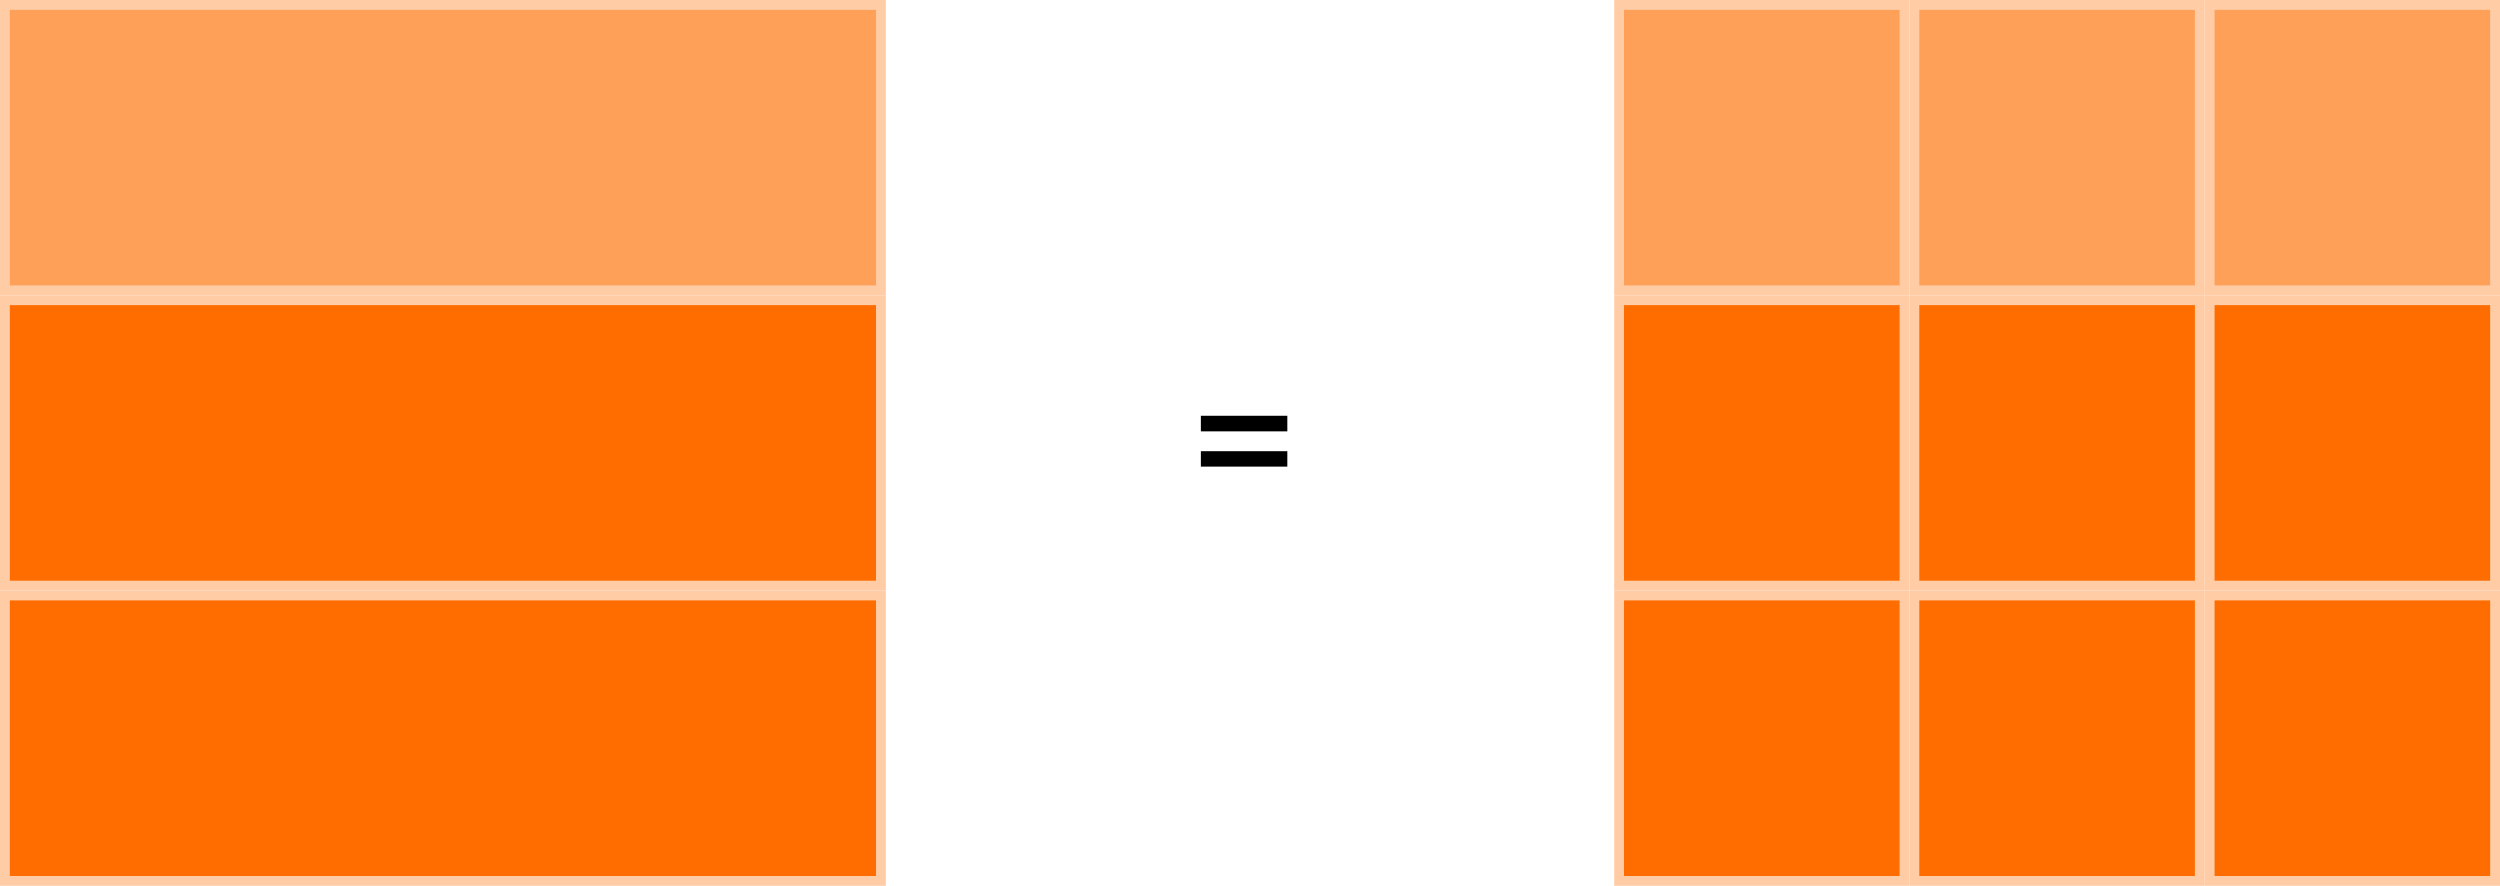
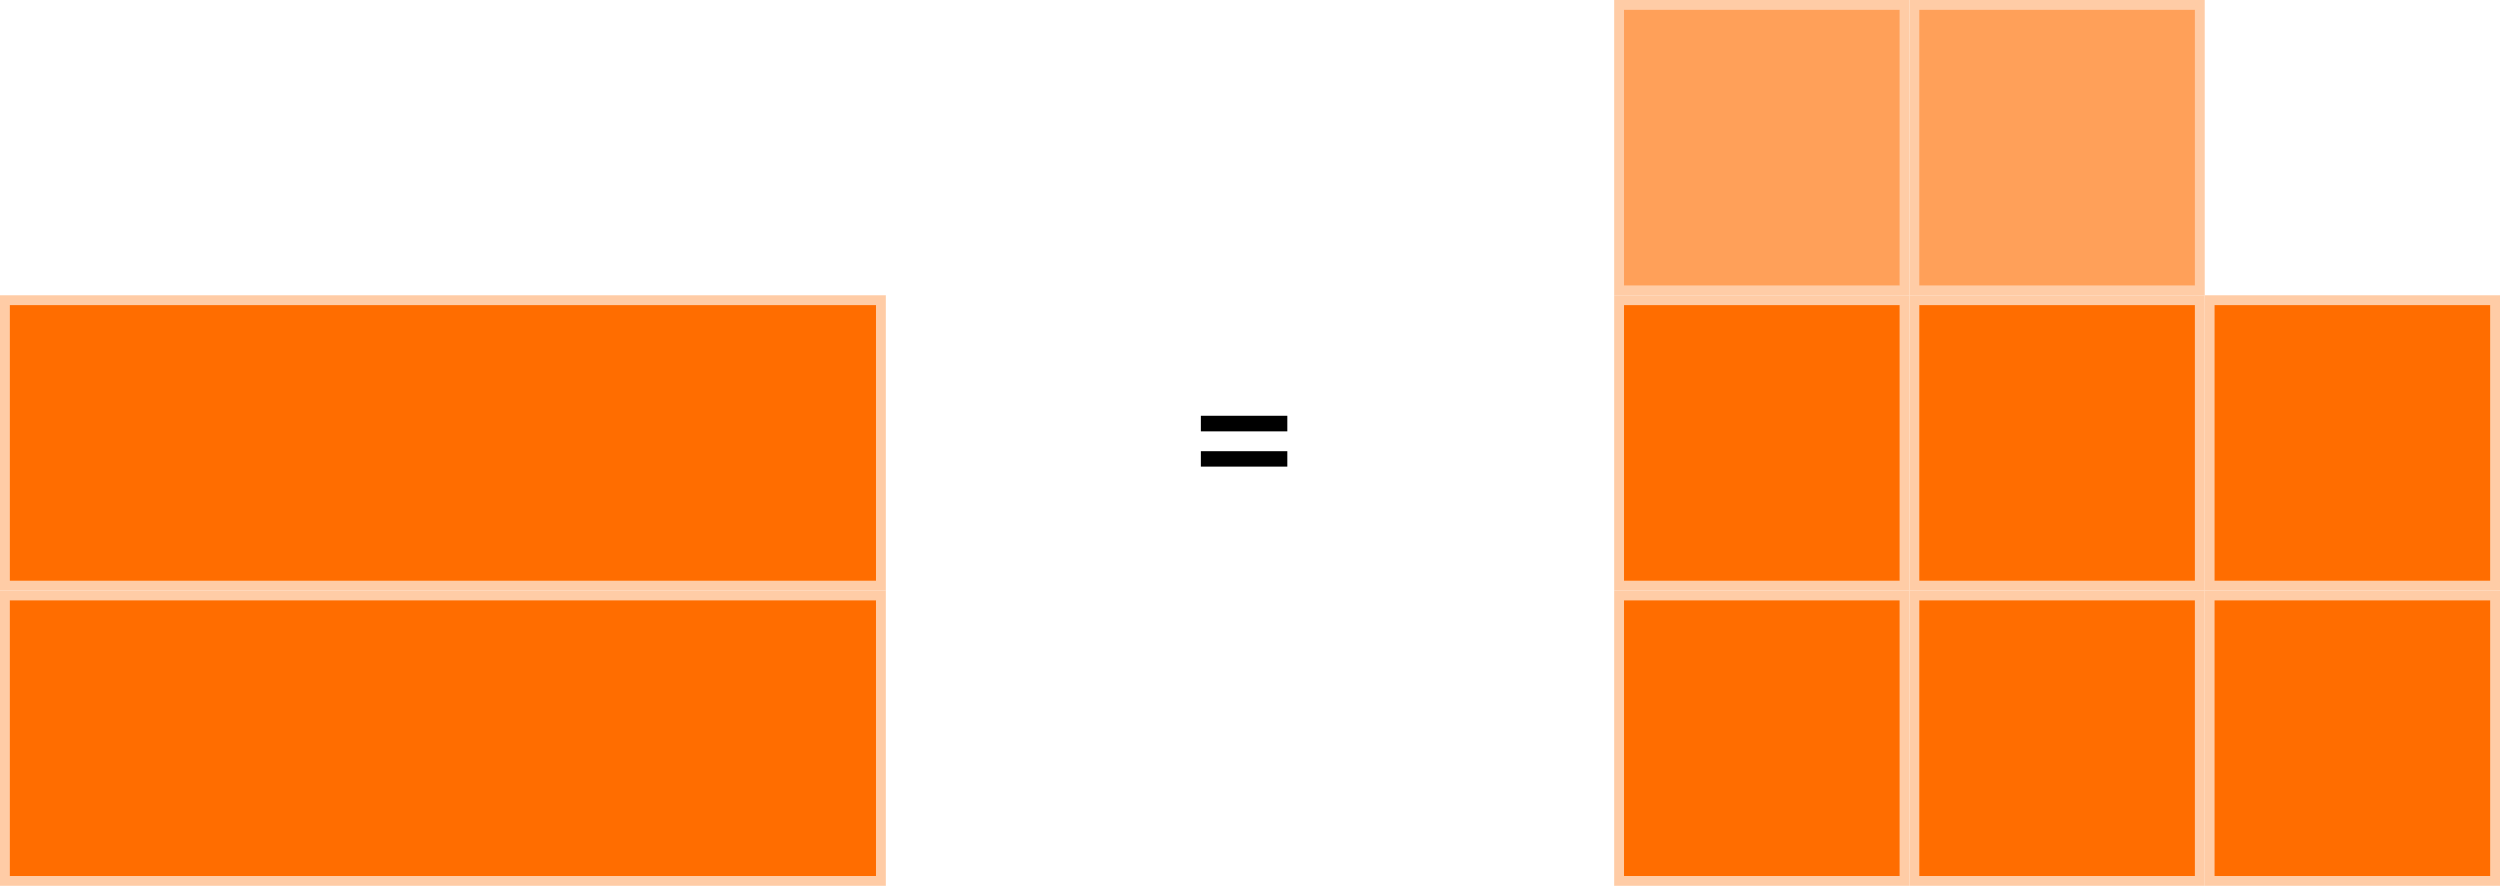
<svg xmlns="http://www.w3.org/2000/svg" width="254" height="90" viewBox="0 0 254 90" fill="none">
-   <rect x="0.5" y="0.5" width="89" height="29" fill="#FFA059" stroke="#FFCCA6" />
  <rect x="0.5" y="30.5" width="89" height="29" fill="#FF6D00" stroke="#FFCCA6" />
  <rect x="0.5" y="60.5" width="89" height="29" fill="#FF6D00" stroke="#FFCCA6" />
-   <path d="M122.008 43.826V42.242H130.792V43.826H122.008ZM122.008 47.408V45.842H130.792V47.408H122.008Z" fill="black" />
+   <path d="M122.008 43.826V42.242H130.792V43.826H122.008M122.008 47.408V45.842H130.792V47.408H122.008Z" fill="black" />
  <rect x="164.5" y="0.5" width="29" height="29" fill="#FFA059" stroke="#FFCCA6" />
  <rect x="164.5" y="30.5" width="29" height="29" fill="#FF6D00" stroke="#FFCCA6" />
  <rect x="164.5" y="60.5" width="29" height="29" fill="#FF6D00" stroke="#FFCCA6" />
  <rect x="194.5" y="0.5" width="29" height="29" fill="#FFA059" stroke="#FFCCA6" />
  <rect x="194.5" y="30.5" width="29" height="29" fill="#FF6D00" stroke="#FFCCA6" />
  <rect x="194.5" y="60.5" width="29" height="29" fill="#FF6D00" stroke="#FFCCA6" />
-   <rect x="224.5" y="0.5" width="29" height="29" fill="#FFA059" stroke="#FFCCA6" />
  <rect x="224.5" y="30.5" width="29" height="29" fill="#FF6D00" stroke="#FFCCA6" />
  <rect x="224.5" y="60.5" width="29" height="29" fill="#FF6D00" stroke="#FFCCA6" />
</svg>